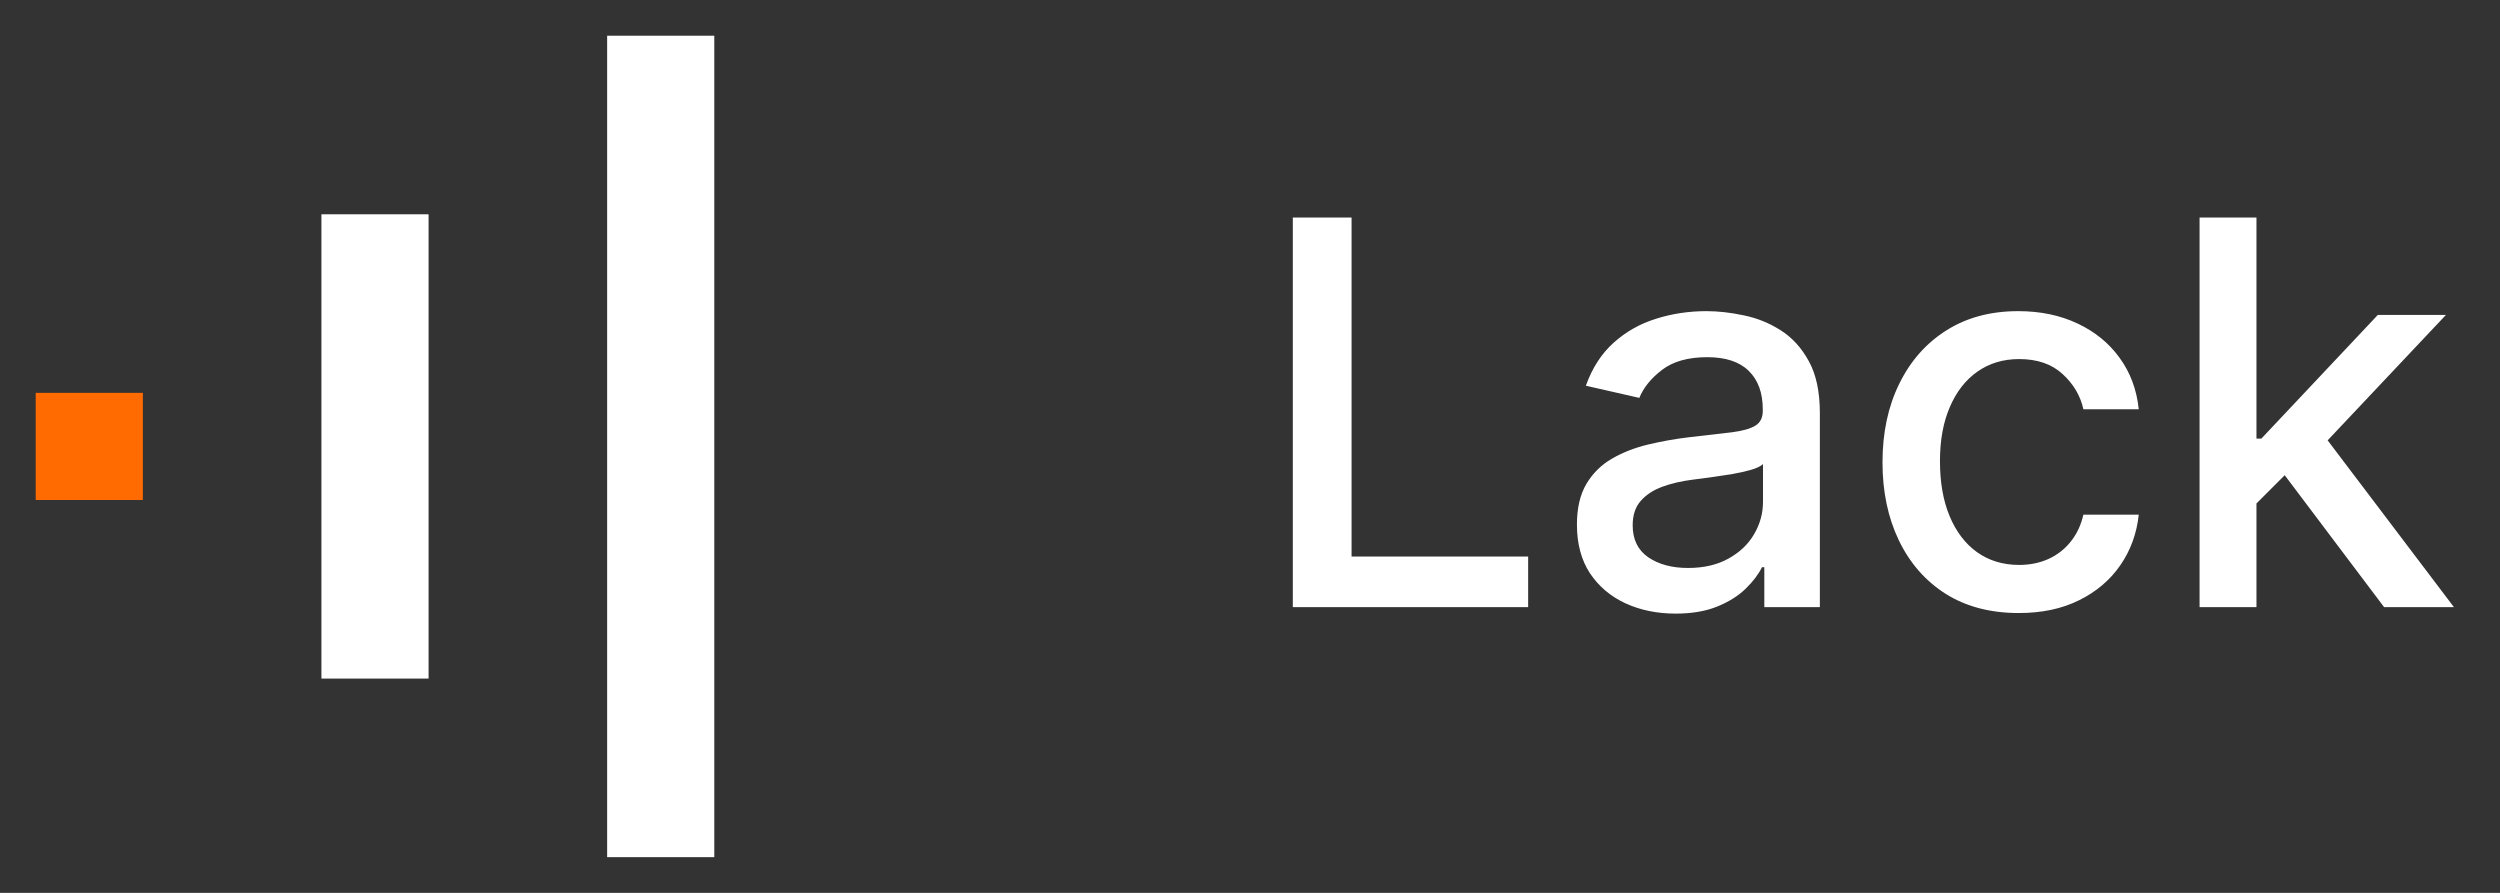
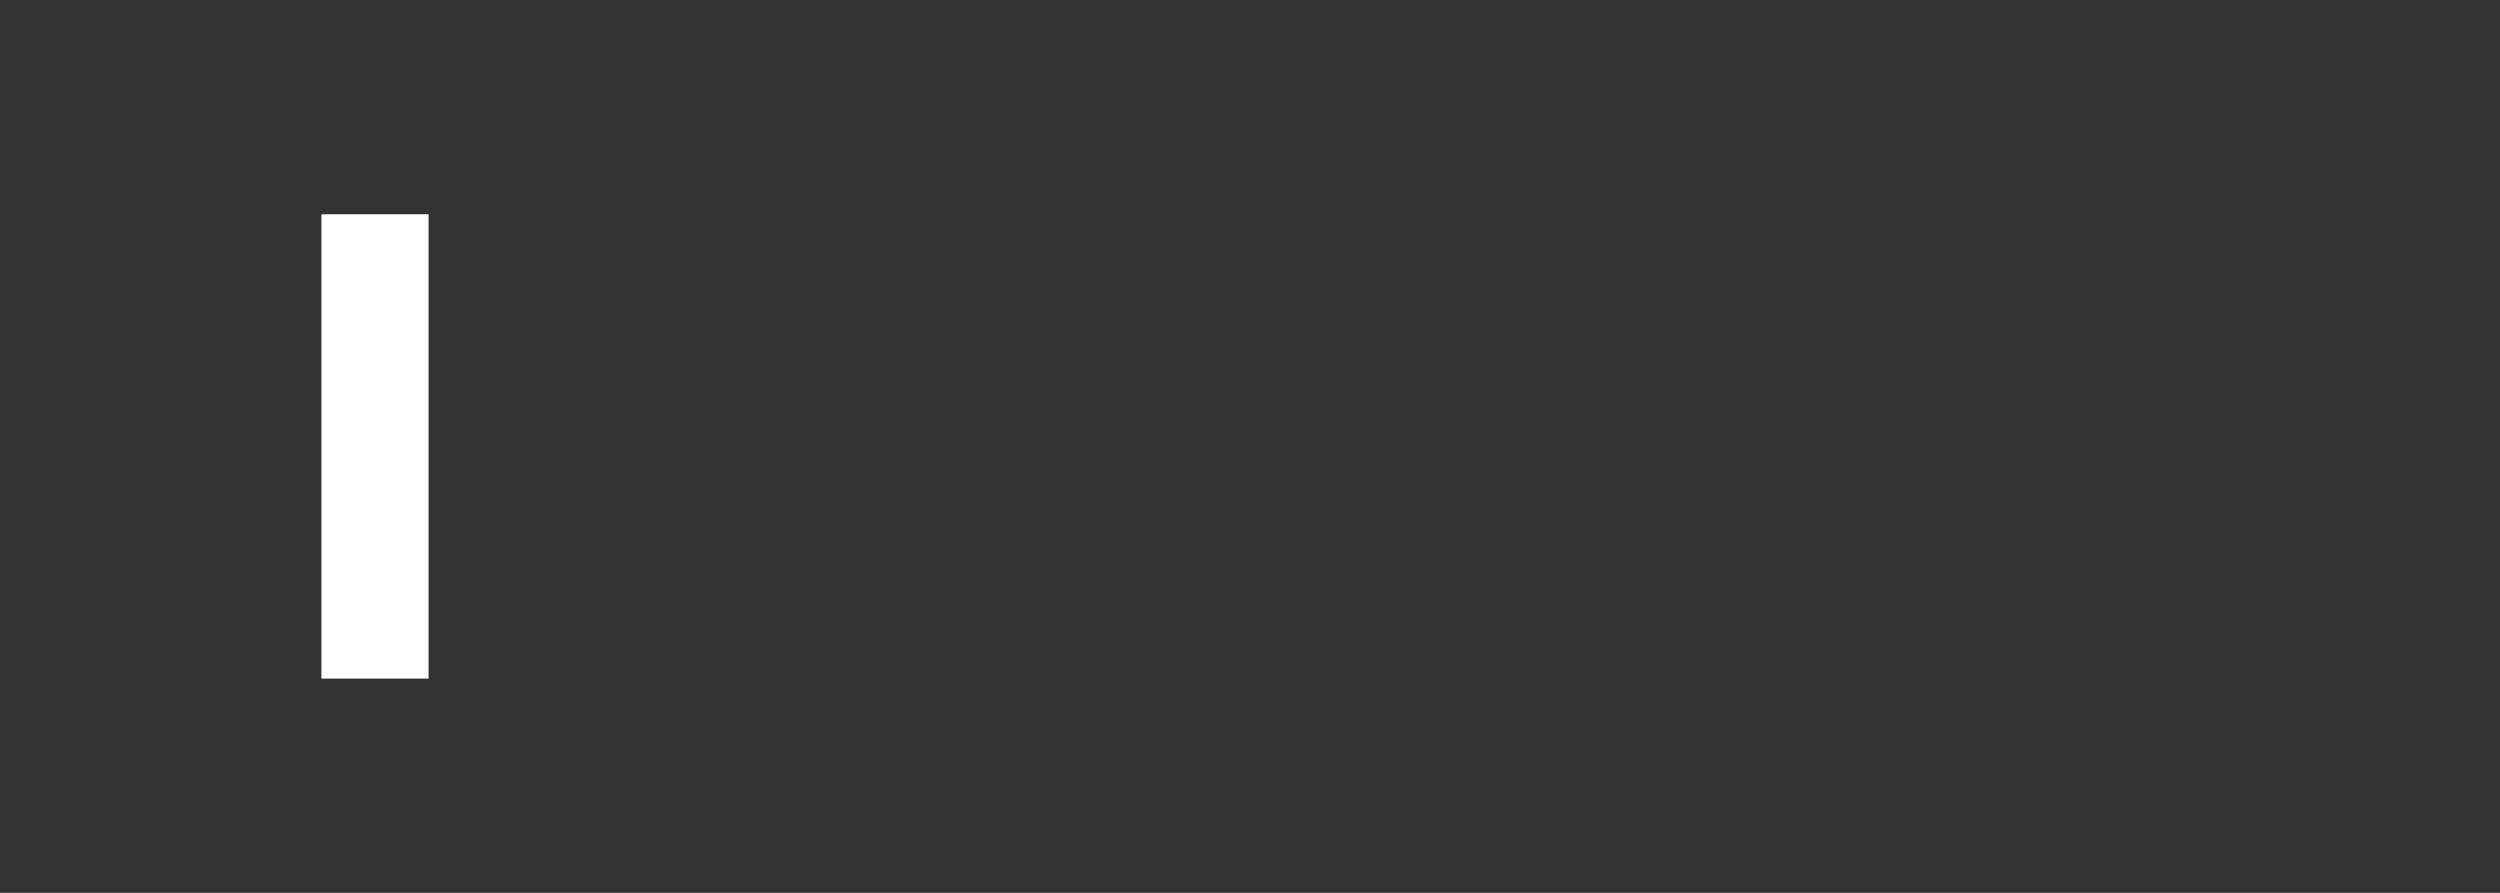
<svg xmlns="http://www.w3.org/2000/svg" width="70" height="25" viewBox="0 0 70 25" fill="none">
  <rect x="0" y="0" width="70" height="25" fill="#333333" stroke="none" />
-   <rect x="17" y="24" width="23" height="3" transform="rotate(-90 17 24)" fill="white" />
  <rect x="9" y="19" width="13" height="3" transform="rotate(-90 9 19)" fill="white" />
-   <rect x="4" y="14" width="3" height="3" transform="rotate(180 4 14)" fill="#FF6B00" />
-   <path d="M36.199 17V6.091H37.844V15.583H42.788V17H36.199ZM46.919 17.181C46.4 17.181 45.931 17.085 45.512 16.893C45.093 16.698 44.761 16.416 44.516 16.047C44.275 15.677 44.154 15.224 44.154 14.688C44.154 14.227 44.243 13.847 44.42 13.548C44.598 13.25 44.837 13.014 45.139 12.84C45.441 12.666 45.779 12.534 46.151 12.446C46.524 12.357 46.904 12.289 47.291 12.243C47.781 12.186 48.179 12.14 48.485 12.105C48.79 12.066 49.012 12.004 49.15 11.918C49.289 11.833 49.358 11.695 49.358 11.503V11.466C49.358 11 49.227 10.64 48.964 10.384C48.705 10.129 48.318 10.001 47.803 10.001C47.267 10.001 46.844 10.12 46.535 10.358C46.23 10.592 46.018 10.853 45.901 11.141L44.404 10.8C44.582 10.303 44.841 9.901 45.182 9.596C45.526 9.287 45.922 9.063 46.37 8.925C46.817 8.783 47.288 8.712 47.781 8.712C48.108 8.712 48.454 8.751 48.82 8.829C49.19 8.903 49.534 9.042 49.853 9.244C50.177 9.447 50.441 9.736 50.647 10.113C50.853 10.485 50.956 10.97 50.956 11.567V17H49.401V15.881H49.337C49.234 16.087 49.079 16.29 48.873 16.489C48.667 16.688 48.403 16.853 48.08 16.984C47.757 17.115 47.37 17.181 46.919 17.181ZM47.265 15.903C47.705 15.903 48.081 15.816 48.394 15.642C48.71 15.468 48.95 15.24 49.113 14.96C49.28 14.676 49.364 14.372 49.364 14.049V12.994C49.307 13.051 49.197 13.104 49.033 13.154C48.873 13.2 48.691 13.241 48.485 13.277C48.279 13.309 48.078 13.339 47.883 13.367C47.687 13.392 47.524 13.413 47.393 13.431C47.084 13.47 46.801 13.536 46.546 13.628C46.294 13.72 46.091 13.854 45.938 14.028C45.789 14.198 45.715 14.425 45.715 14.71C45.715 15.104 45.86 15.402 46.151 15.604C46.443 15.803 46.814 15.903 47.265 15.903ZM56.524 17.165C55.732 17.165 55.05 16.986 54.478 16.627C53.91 16.265 53.474 15.766 53.168 15.13C52.863 14.495 52.71 13.767 52.71 12.946C52.71 12.115 52.866 11.382 53.179 10.746C53.491 10.107 53.932 9.608 54.5 9.25C55.068 8.891 55.737 8.712 56.508 8.712C57.129 8.712 57.683 8.827 58.17 9.058C58.656 9.285 59.049 9.605 59.347 10.017C59.649 10.429 59.828 10.91 59.885 11.46H58.335C58.25 11.077 58.054 10.746 57.749 10.47C57.447 10.193 57.042 10.054 56.535 10.054C56.091 10.054 55.702 10.171 55.368 10.405C55.038 10.636 54.78 10.967 54.596 11.396C54.411 11.822 54.319 12.327 54.319 12.909C54.319 13.506 54.409 14.021 54.59 14.454C54.771 14.887 55.027 15.223 55.357 15.461C55.691 15.698 56.084 15.818 56.535 15.818C56.836 15.818 57.11 15.762 57.355 15.652C57.603 15.539 57.811 15.377 57.978 15.168C58.148 14.958 58.267 14.706 58.335 14.411H59.885C59.828 14.94 59.656 15.413 59.368 15.828C59.081 16.244 58.695 16.57 58.212 16.808C57.733 17.046 57.17 17.165 56.524 17.165ZM63.053 14.225L63.042 12.28H63.319L66.579 8.818H68.486L64.768 12.76H64.518L63.053 14.225ZM61.588 17V6.091H63.181V17H61.588ZM66.755 17L63.825 13.111L64.923 11.998L68.71 17H66.755Z" fill="white" />
</svg>